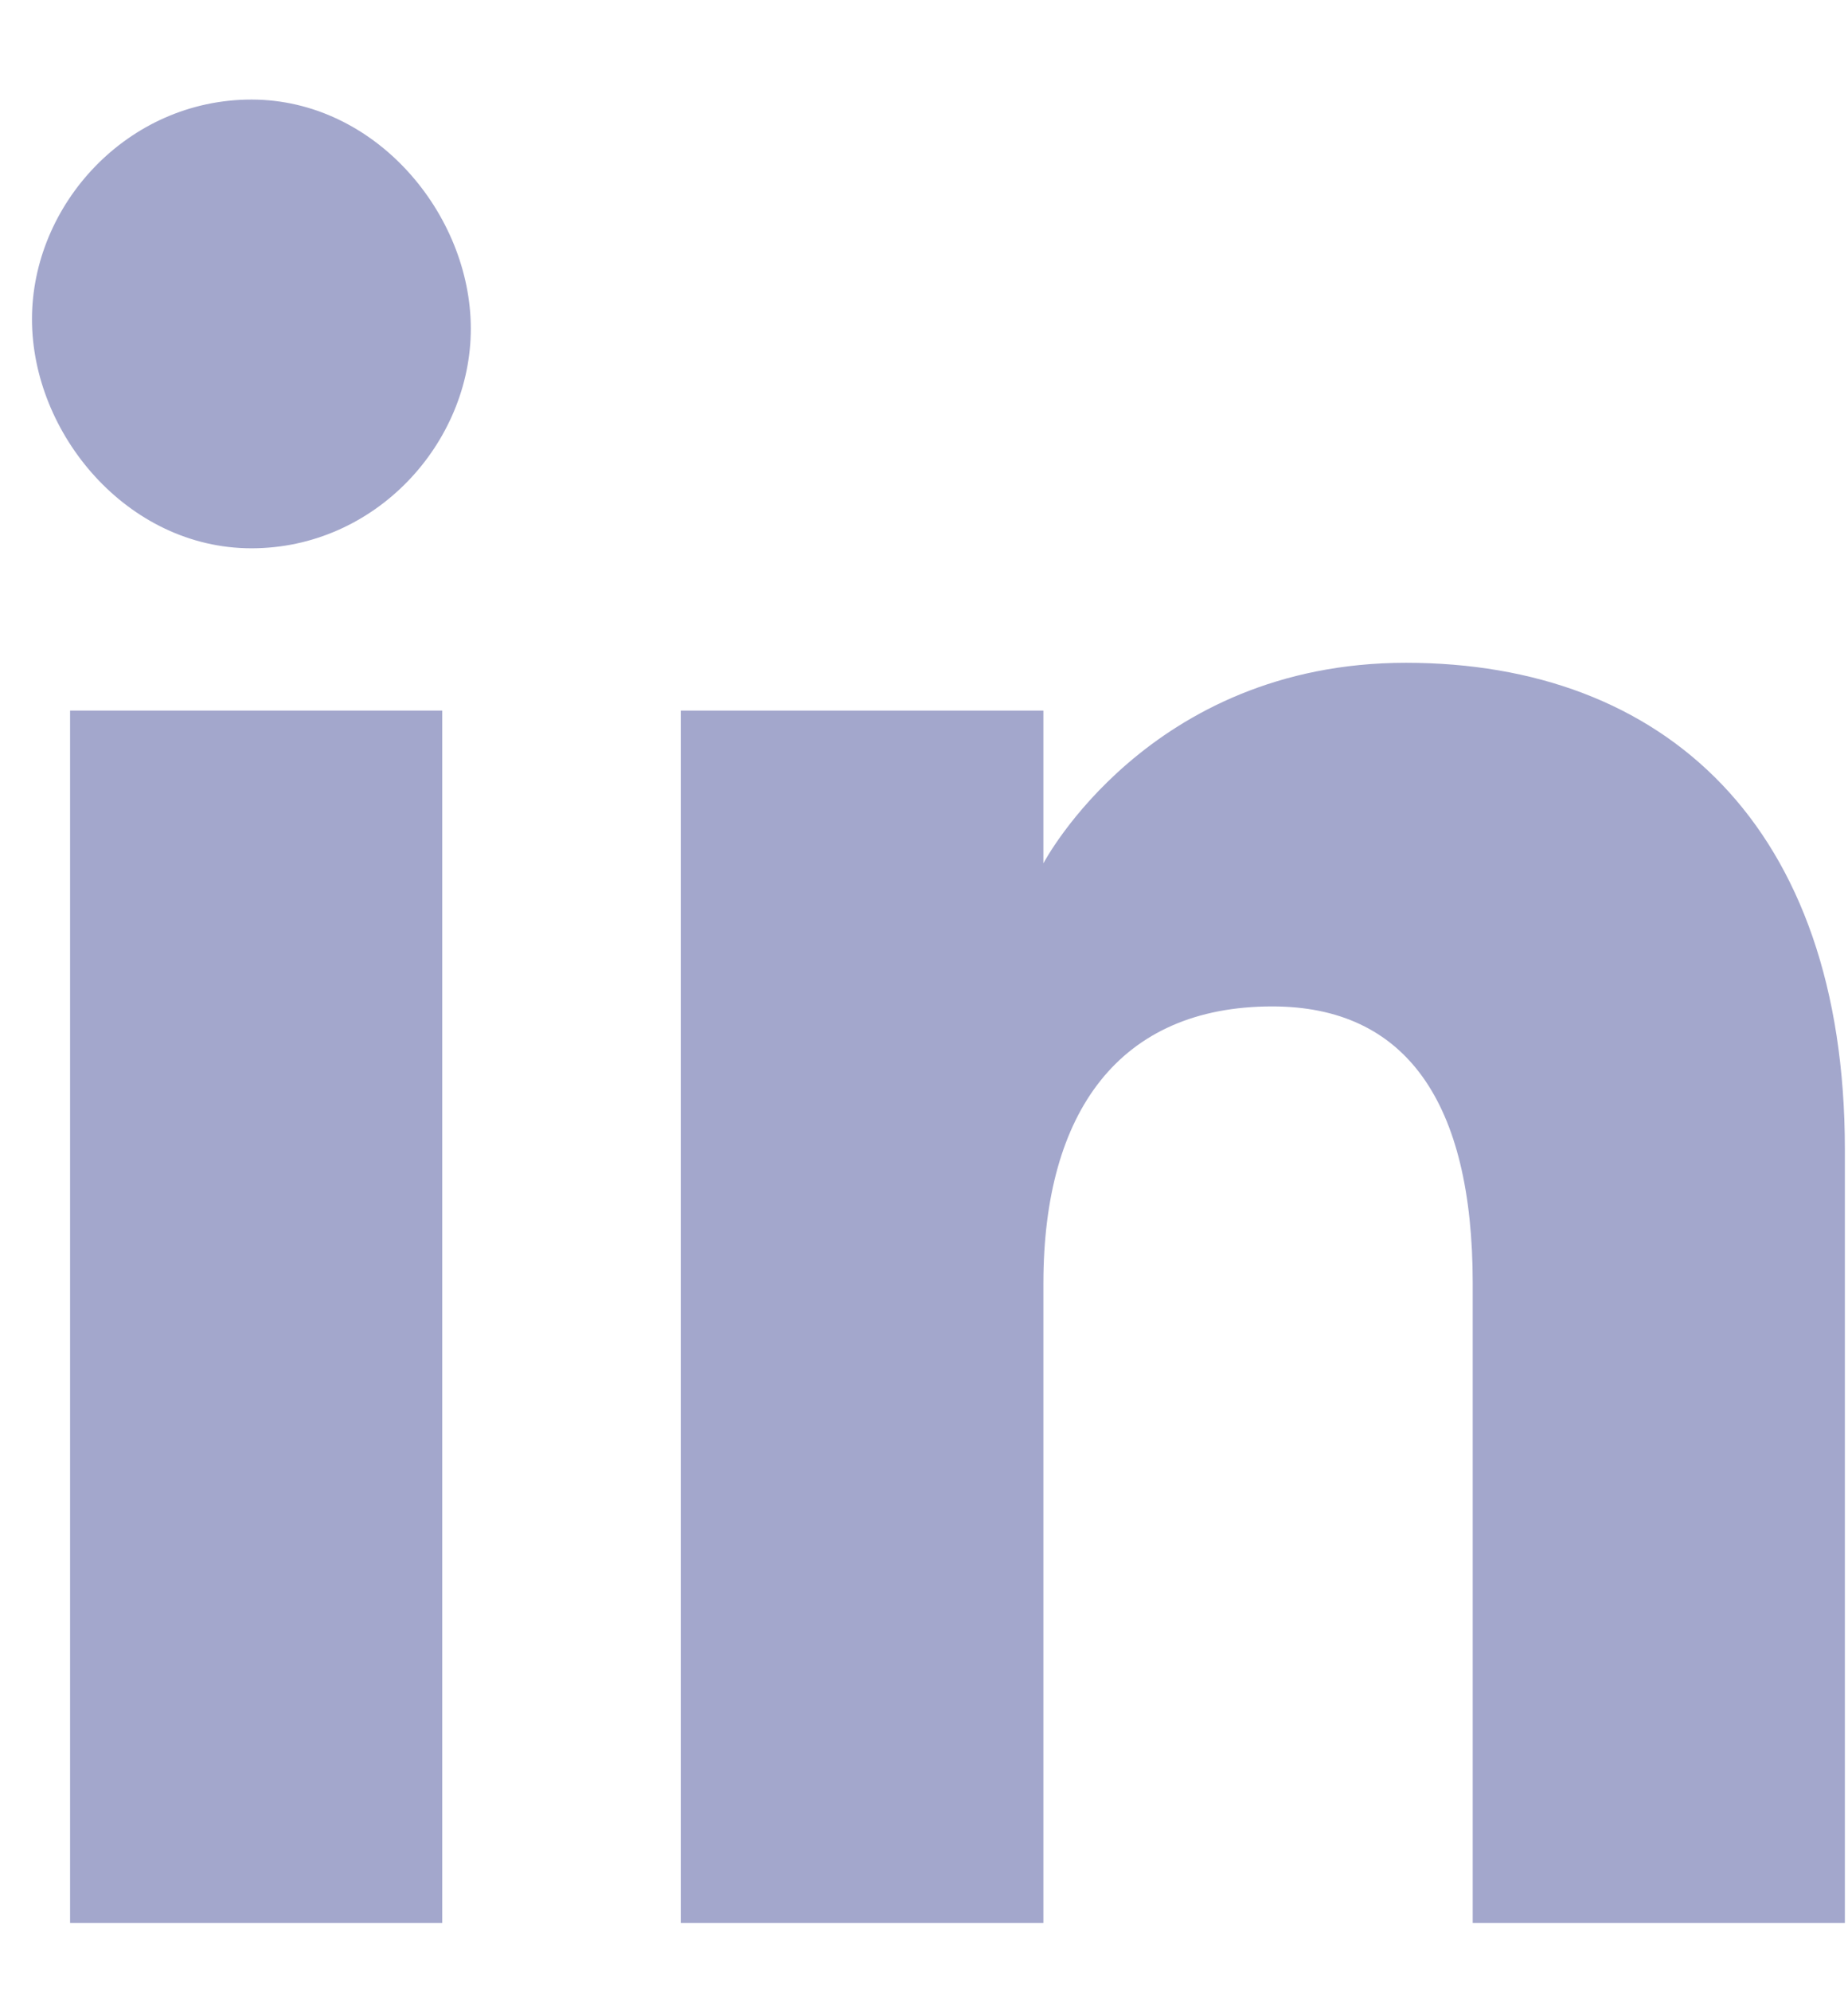
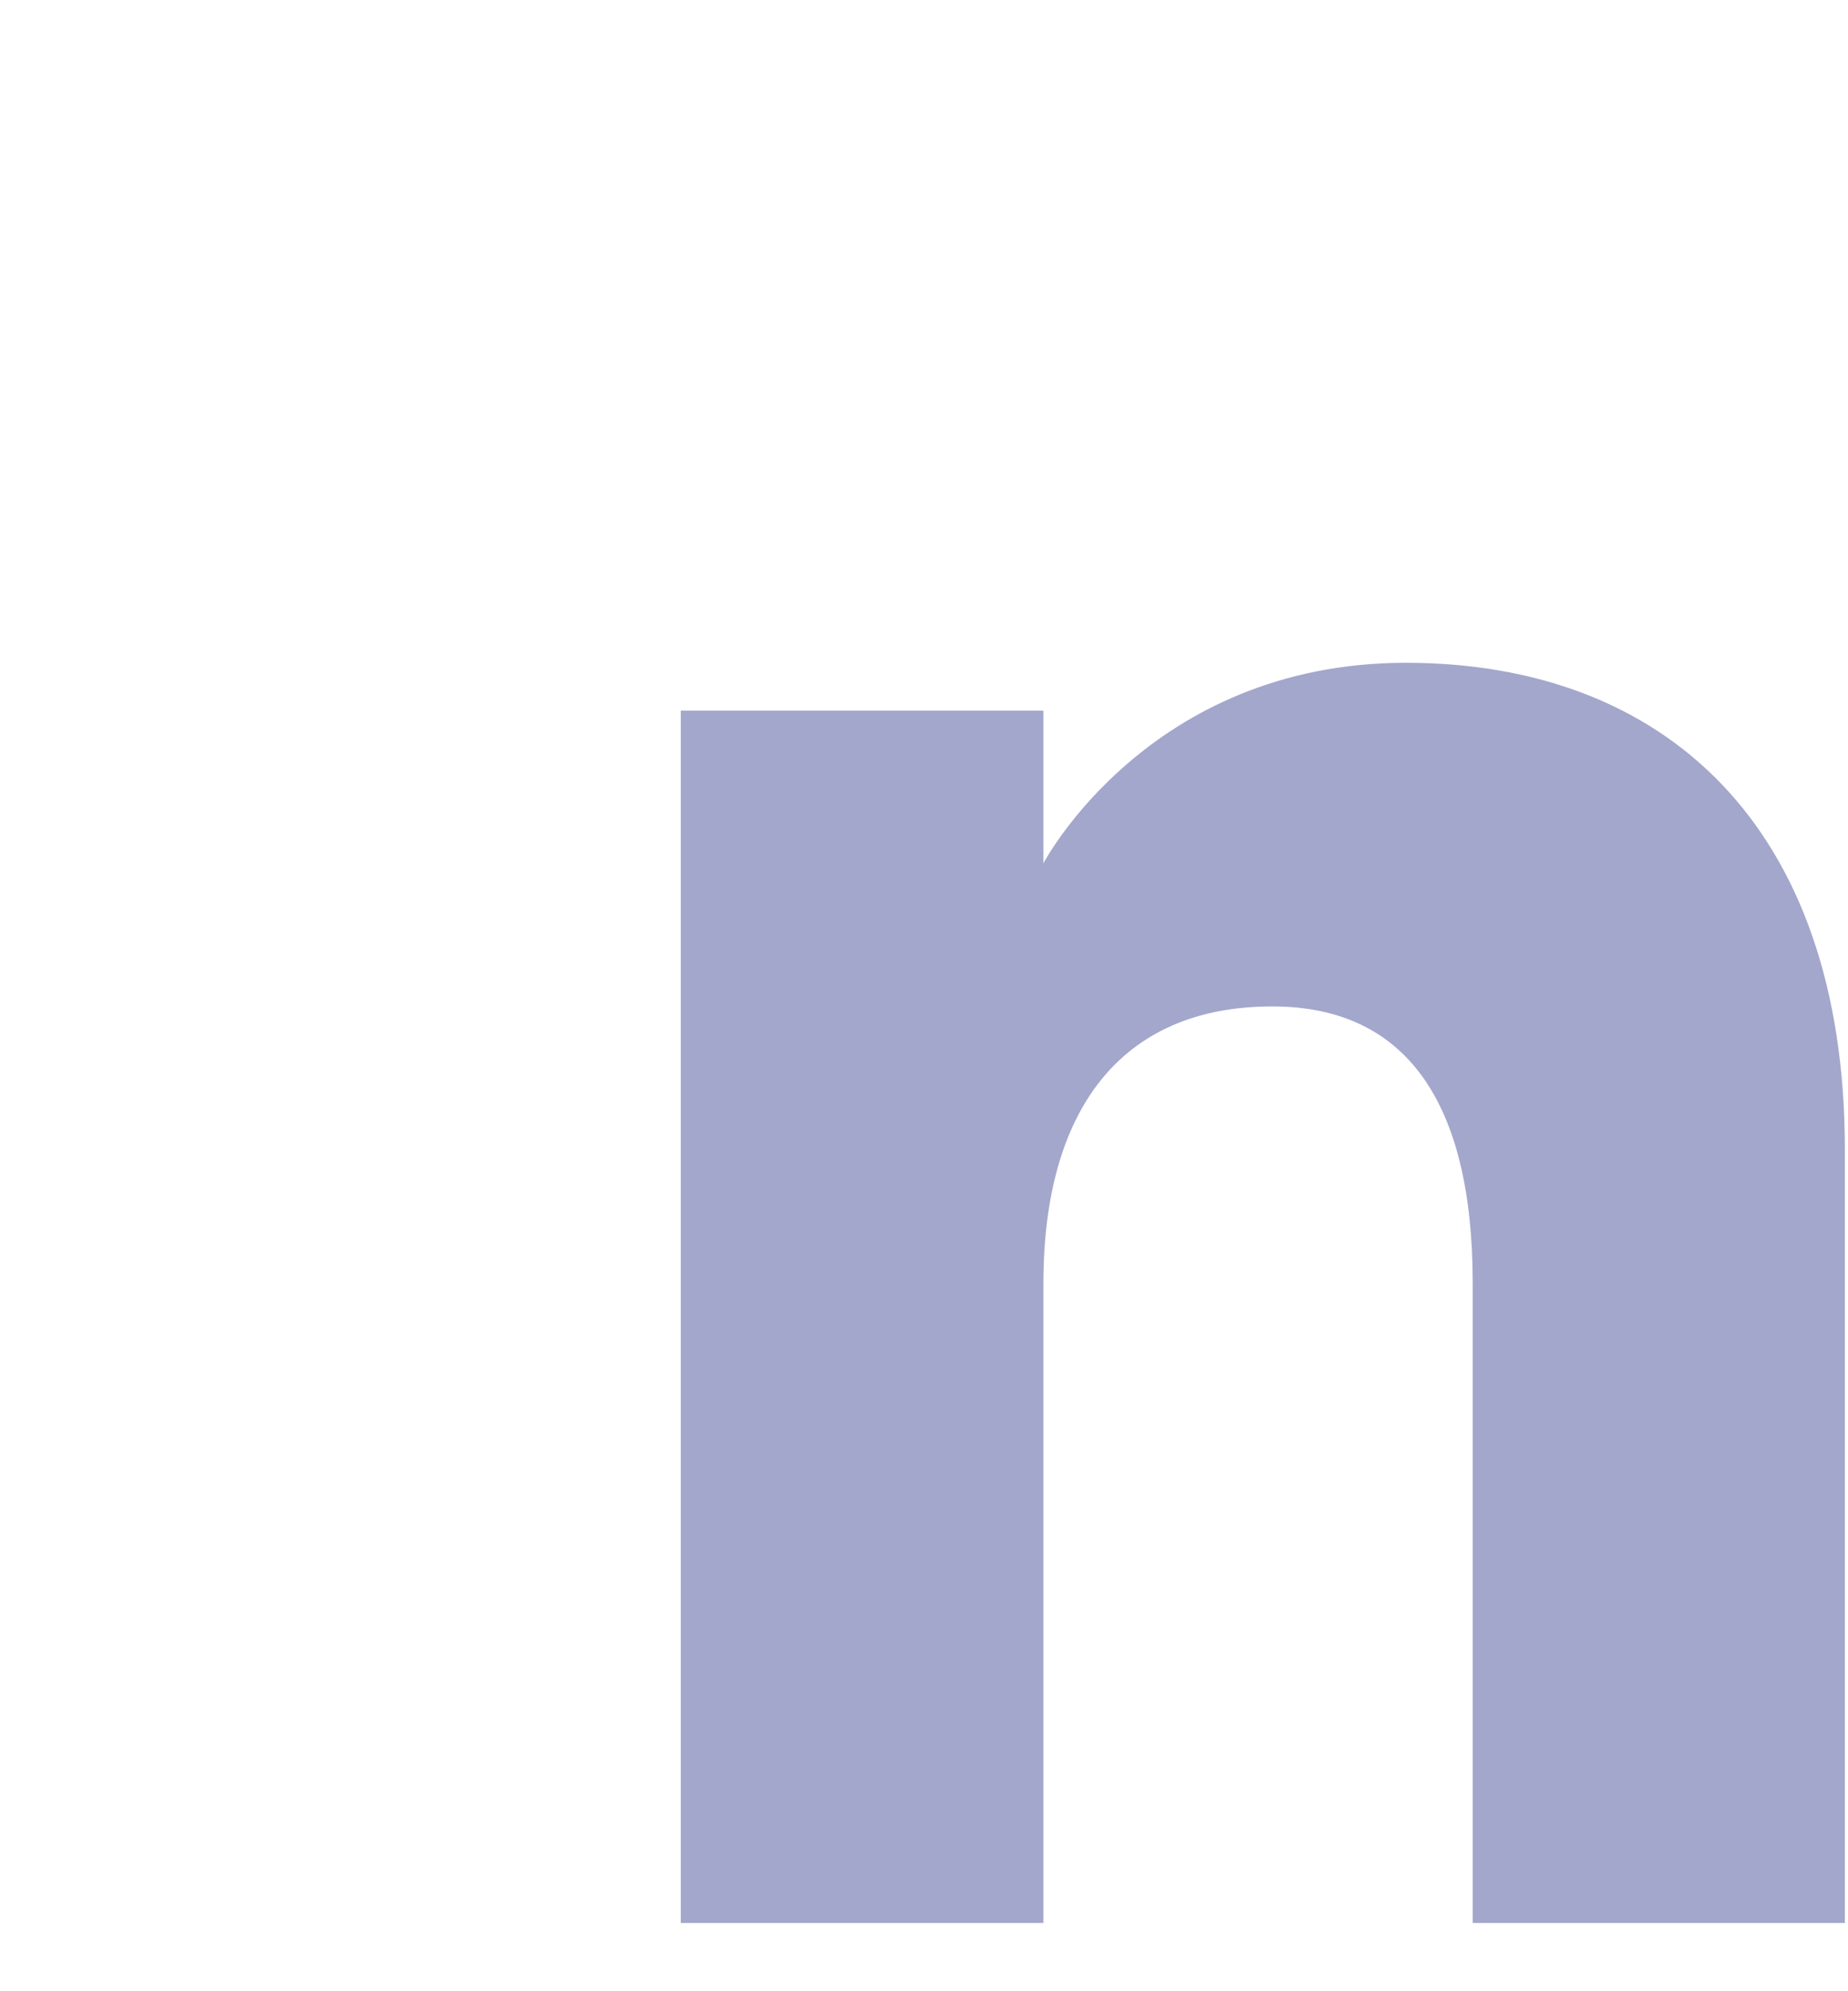
<svg xmlns="http://www.w3.org/2000/svg" width="13" height="14" viewBox="0 0 13 14" fill="none">
-   <path d="M3.111 4.996H0.493V13.52H3.111V4.996Z" fill="#A3A7CC" />
-   <path d="M1.769 3.855C2.641 3.855 3.312 3.116 3.312 2.311C3.312 1.506 2.641 0.7 1.769 0.7C0.896 0.7 0.225 1.439 0.225 2.244C0.225 3.049 0.896 3.855 1.769 3.855Z" fill="#A3A7CC" />
  <path d="M7.34 9.023C7.34 7.815 7.877 7.076 8.95 7.076C9.89 7.076 10.36 7.748 10.36 9.023C10.36 10.231 10.36 13.52 10.36 13.52H12.978C12.978 13.52 12.978 10.432 12.978 8.083C12.978 5.801 11.702 4.66 9.89 4.66C8.078 4.66 7.34 6.07 7.34 6.07V4.996H4.789V13.52H7.34C7.34 13.52 7.34 10.365 7.34 9.023Z" fill="#A3A7CC" />
</svg>